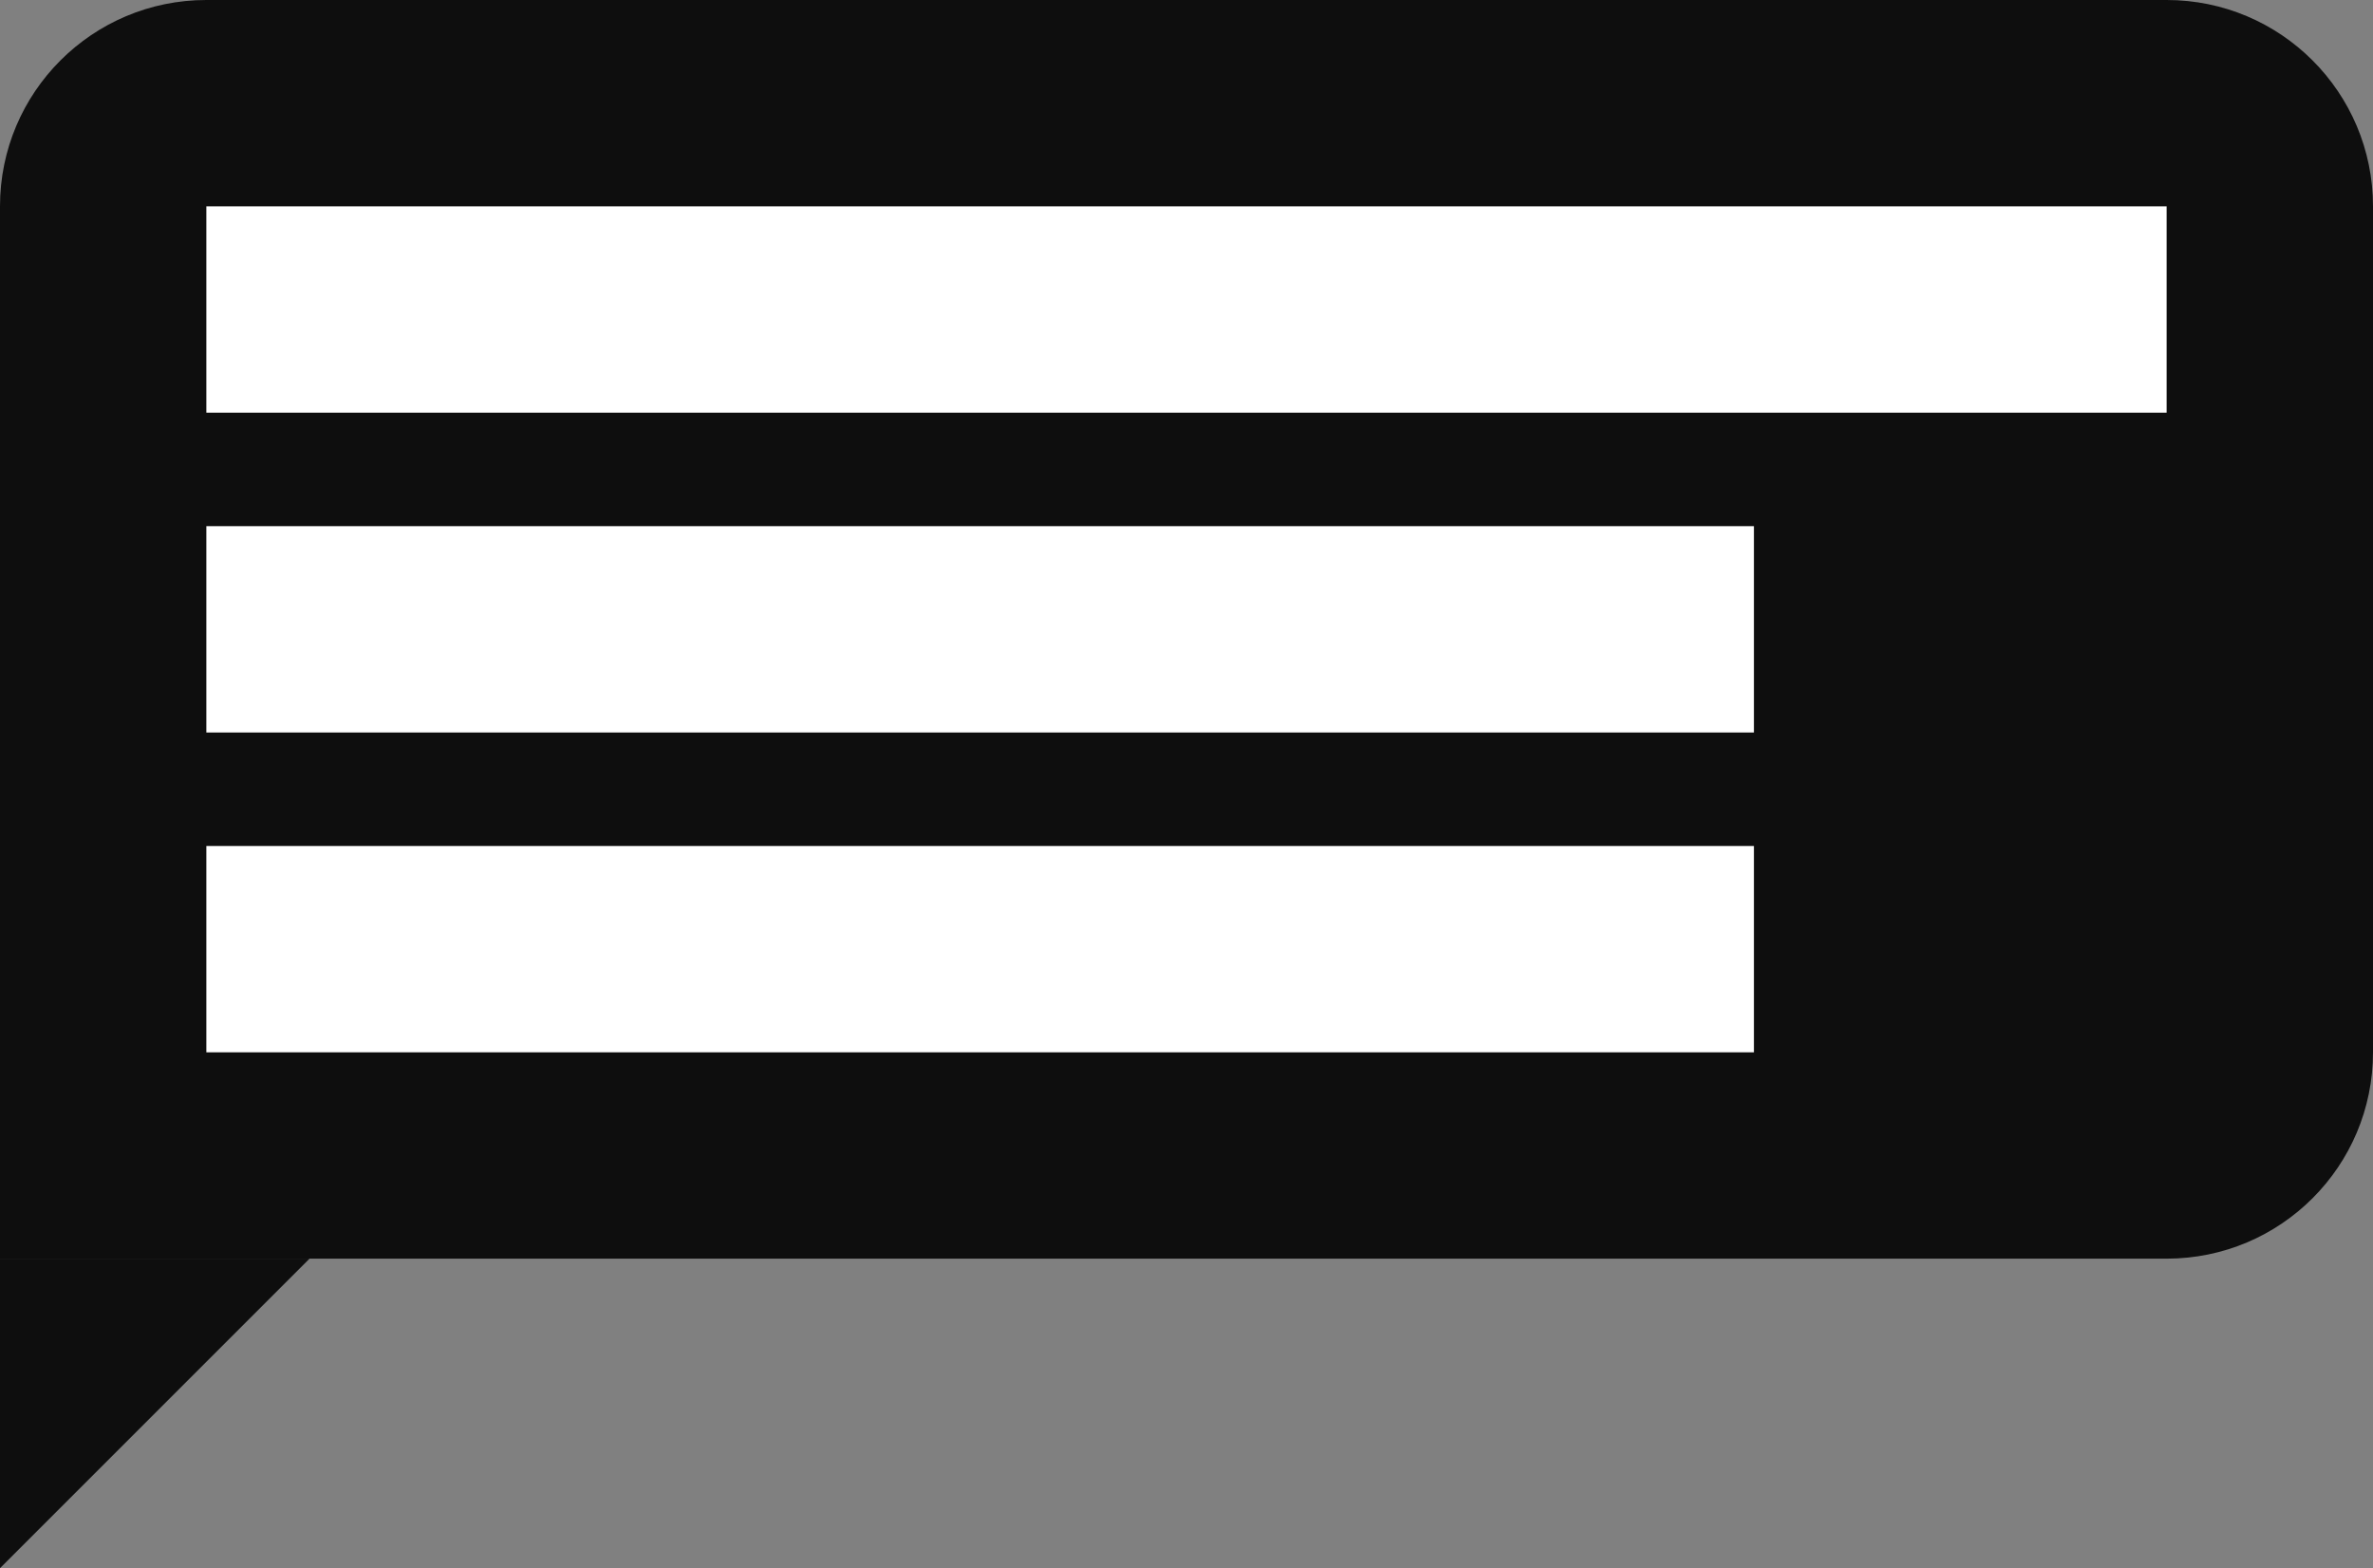
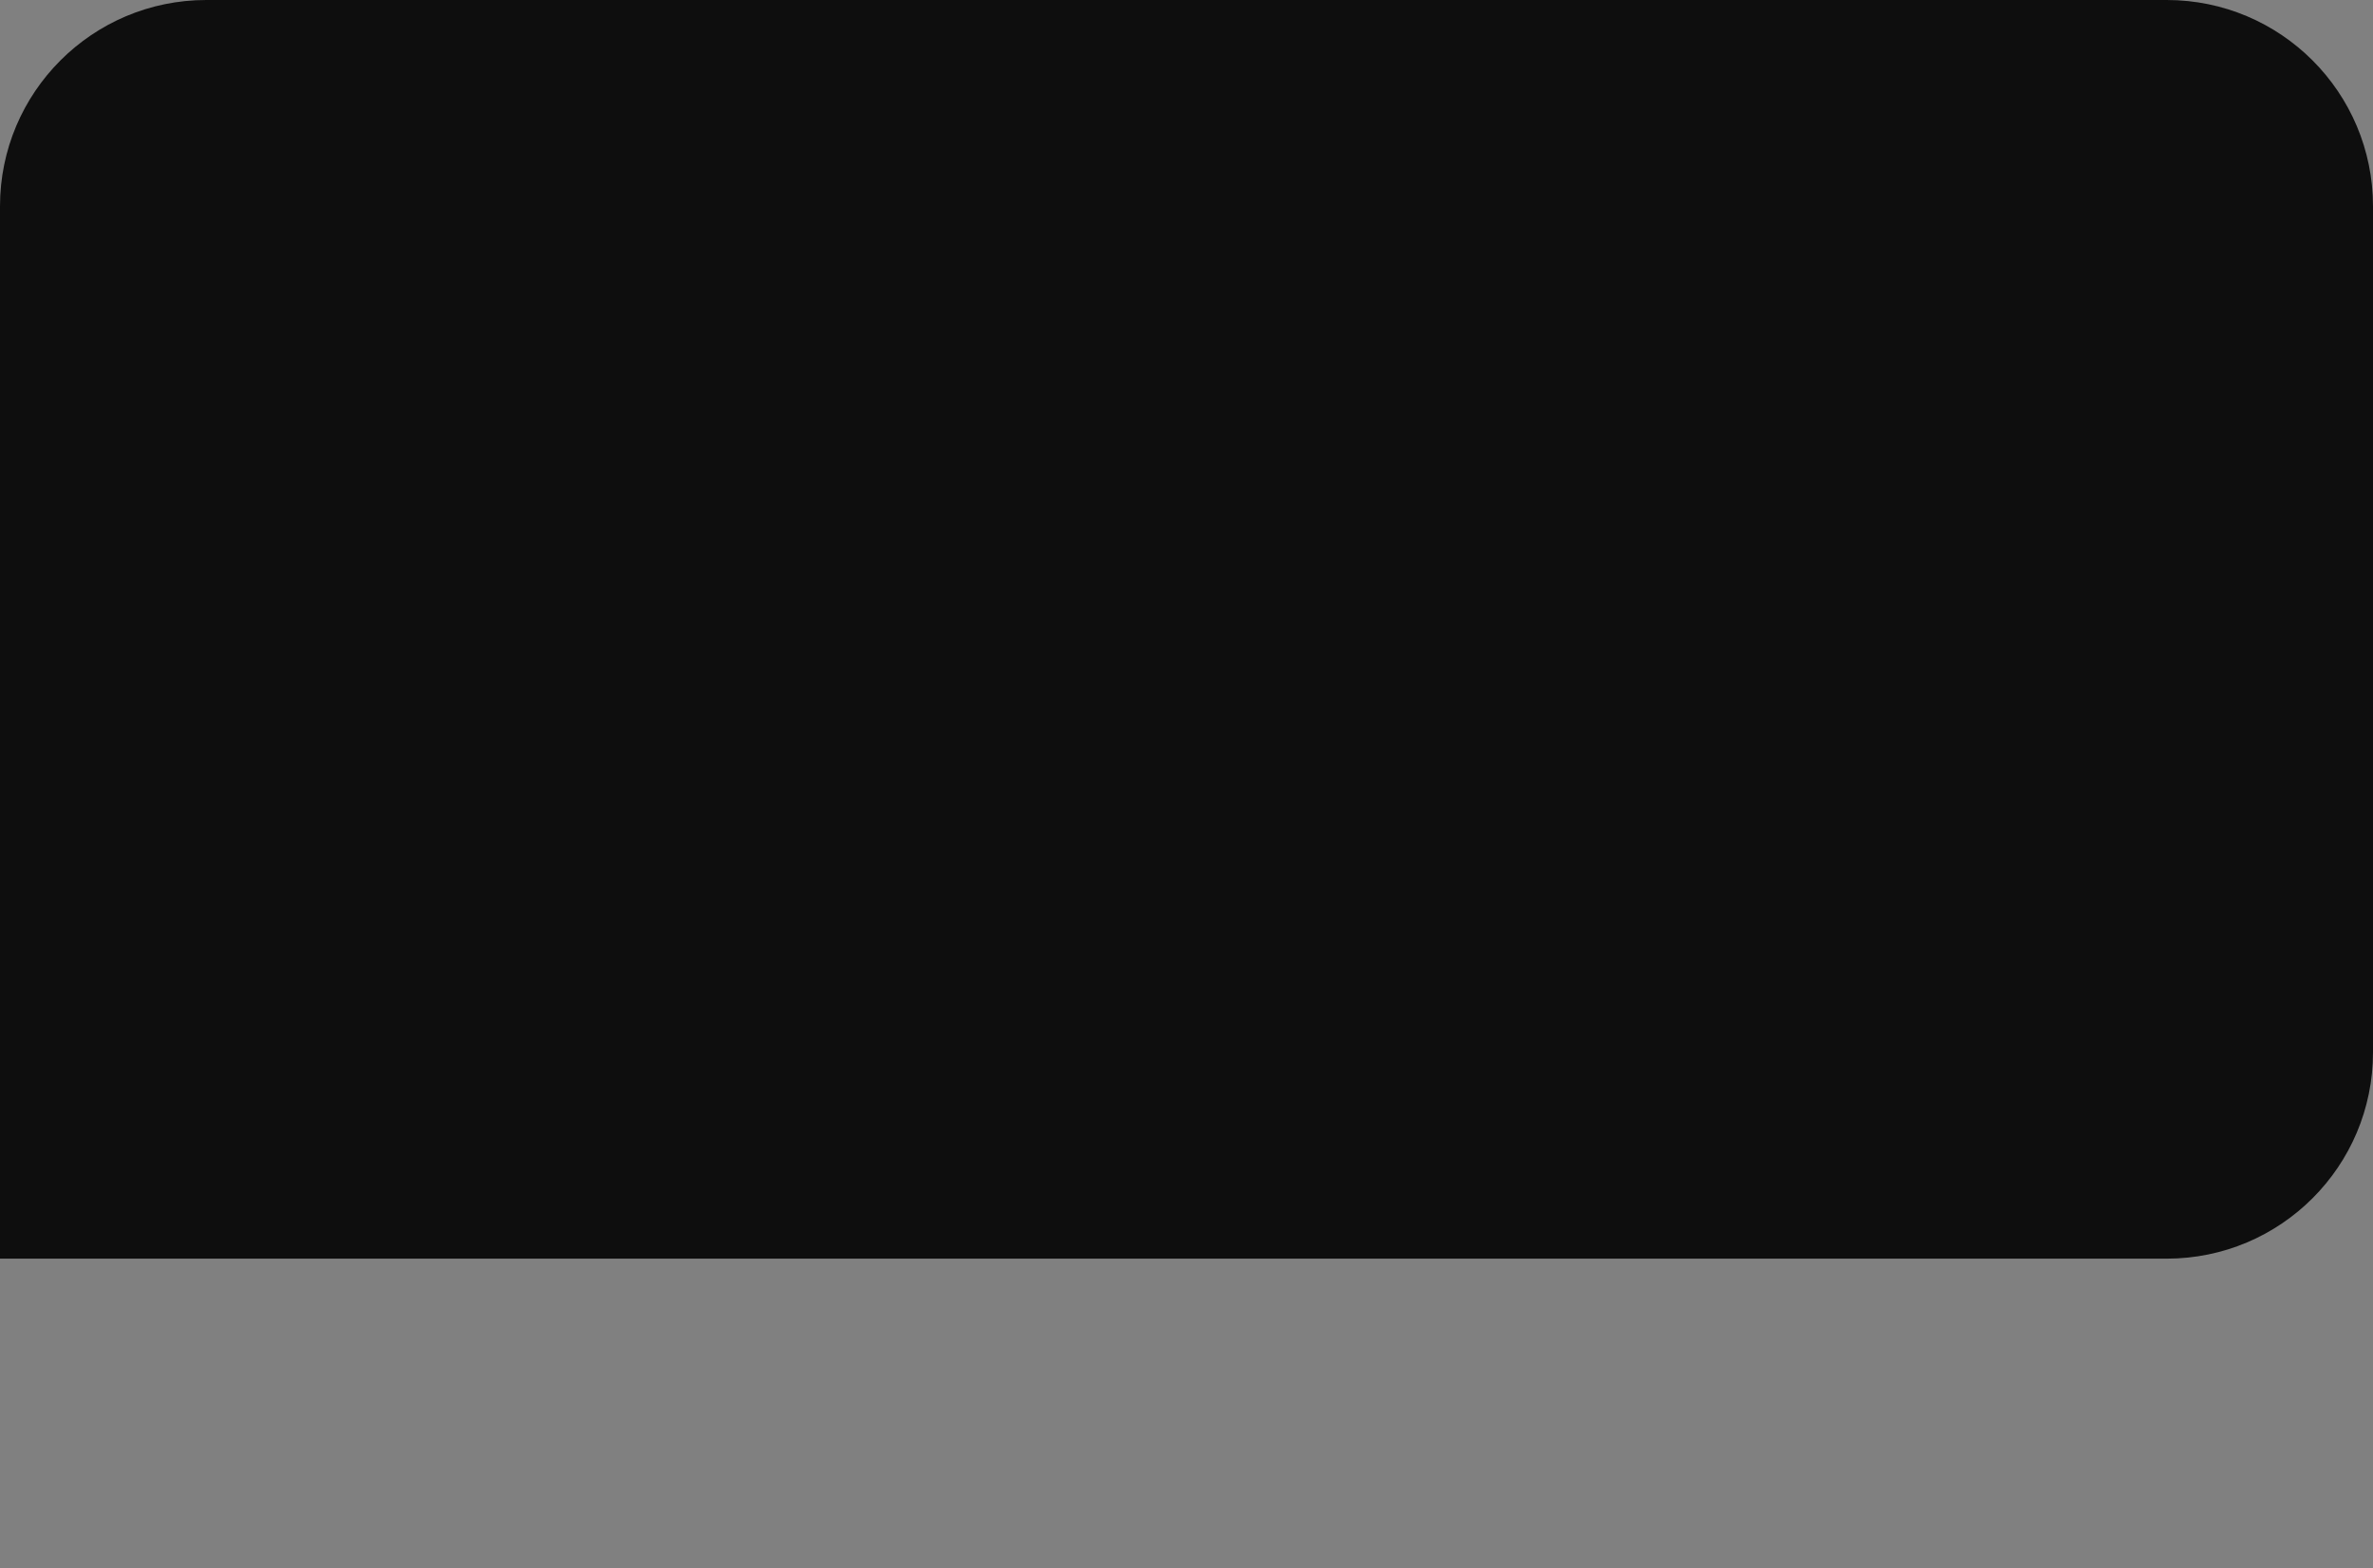
<svg xmlns="http://www.w3.org/2000/svg" width="230" height="152" viewBox="0 0 230 152" fill="none">
  <rect x="0" y="0" width="230" height="152" fill="#808080" stroke="none" />
  <path d="M0 20C0 8.954 8.954 0 20 0H210C221.046 0 230 8.954 230 20V102C230 113.046 221.046 122 210 122H0V20Z" fill="#0E0E0E" />
-   <rect x="20" y="20" width="190" height="20" fill="white" />
-   <rect x="20" y="51" width="150" height="20" fill="white" />
-   <rect x="20" y="82" width="150" height="20" fill="white" />
-   <path d="M0 122V152L30 122H0Z" fill="#0E0E0E" />
</svg>